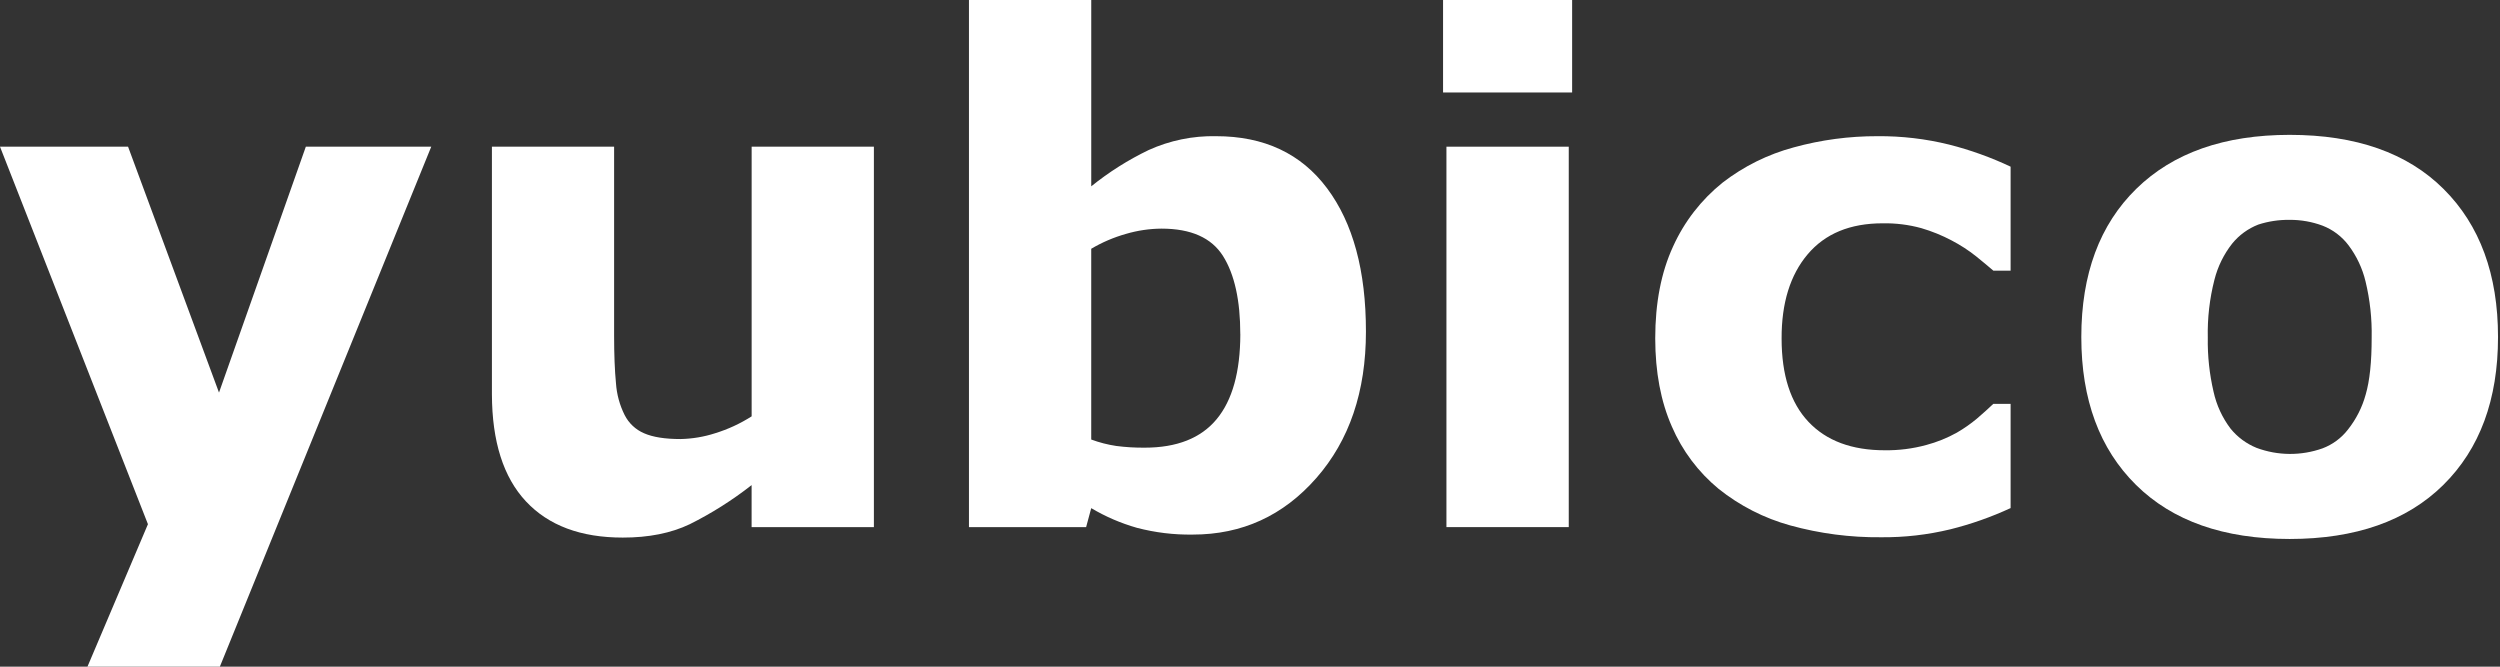
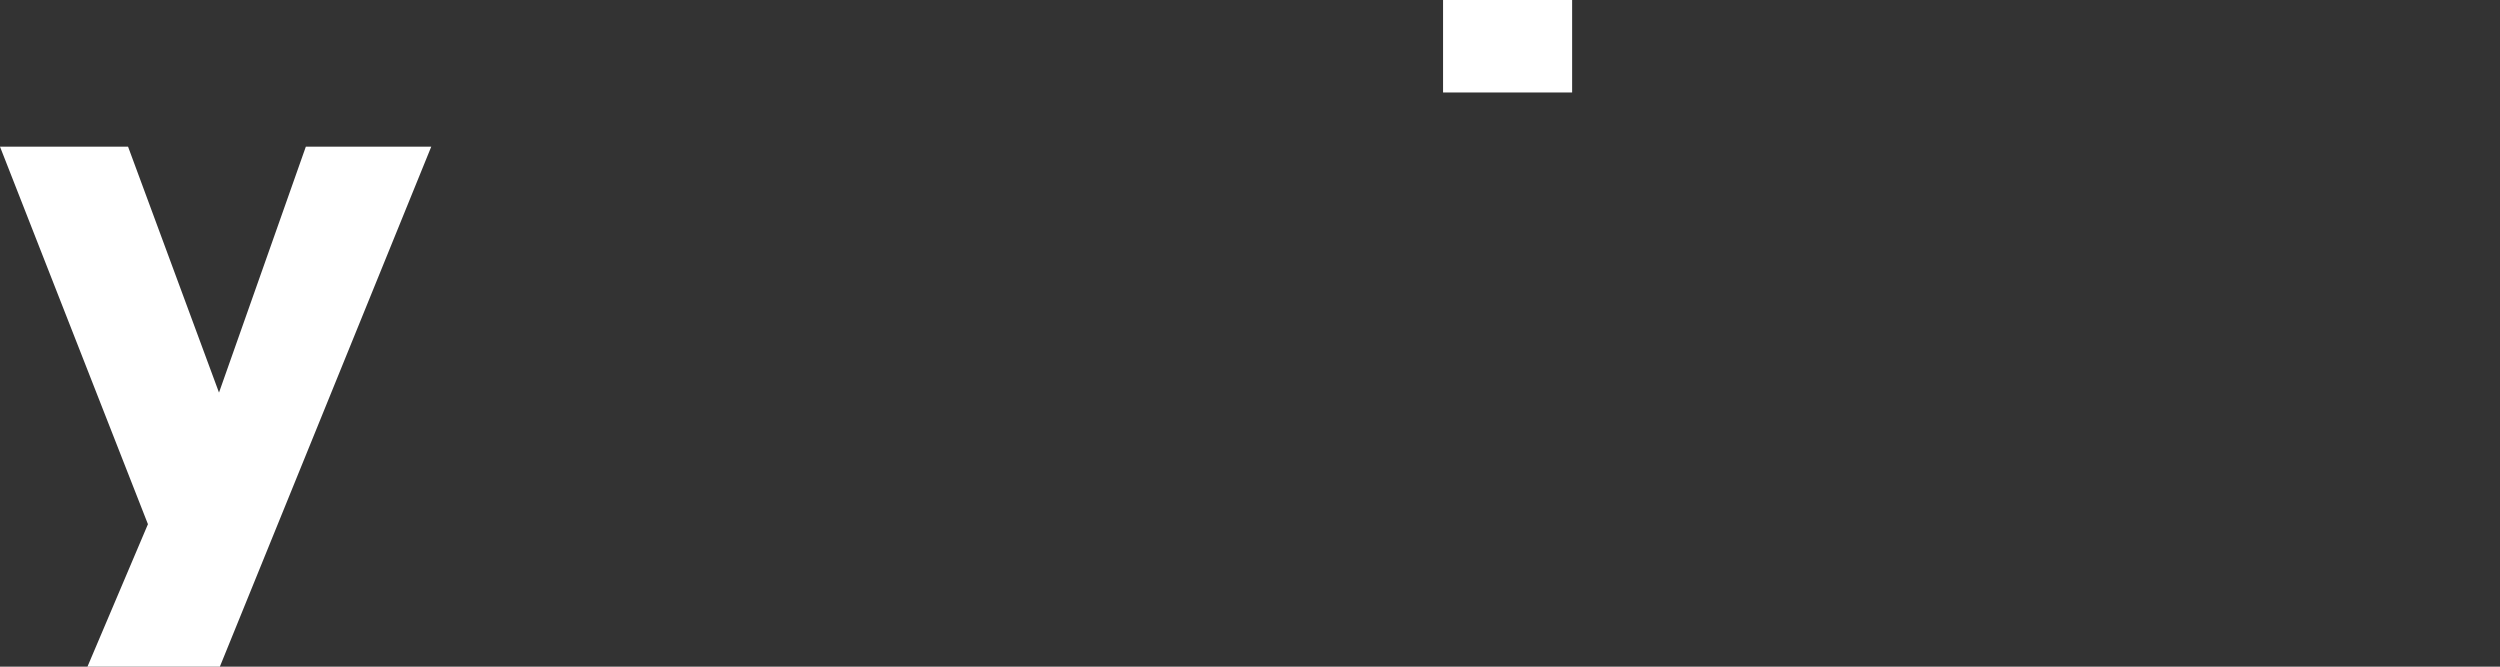
<svg xmlns="http://www.w3.org/2000/svg" width="120" height="32" xml:space="preserve" overflow="hidden">
  <rect width="100%" height="100%" fill="#333333" stroke="none" />
  <g transform="translate(-580 -344)">
    <path d="M590.512 362.844 594.68 351.041 600.7 351.041 590.553 376 584.198 376 587.101 369.161 580 351.041 586.147 351.041 590.512 362.844Z" fill="#FFFFFF" />
-     <path d="M621.947 369.301 616.077 369.301 616.077 367.285C615.152 368.01 614.157 368.639 613.106 369.163 612.207 369.592 611.135 369.806 609.89 369.804 607.876 369.804 606.328 369.225 605.245 368.066 604.162 366.907 603.618 365.194 603.612 362.926L603.612 351.041 609.477 351.041 609.477 360.098C609.477 361.02 609.507 361.787 609.567 362.399 609.603 362.928 609.744 363.445 609.981 363.919 610.18 364.313 610.51 364.624 610.916 364.797 611.334 364.981 611.917 365.074 612.665 365.074 613.228 365.063 613.786 364.97 614.322 364.797 614.942 364.607 615.533 364.333 616.079 363.984L616.079 351.041 621.947 351.041 621.947 369.301Z" fill="#FFFFFF" />
-     <path d="M645.565 359.92C645.565 362.792 644.772 365.134 643.185 366.944 641.599 368.754 639.621 369.66 637.25 369.66 636.347 369.674 635.445 369.564 634.571 369.335 633.802 369.116 633.065 368.799 632.379 368.391L632.134 369.301 626.51 369.301 626.51 344 632.38 344 632.38 352.943C633.228 352.259 634.152 351.675 635.133 351.203 636.15 350.742 637.256 350.514 638.372 350.537 640.678 350.537 642.454 351.371 643.7 353.038 644.946 354.705 645.567 356.999 645.565 359.92ZM639.534 360.041C639.534 358.417 639.257 357.166 638.705 356.289 638.152 355.413 637.168 354.974 635.753 354.974 635.176 354.978 634.603 355.063 634.049 355.226 633.464 355.391 632.902 355.631 632.379 355.941L632.379 365.097C632.767 365.241 633.17 365.344 633.579 365.406 634.031 365.465 634.487 365.492 634.942 365.488 636.491 365.488 637.642 365.033 638.397 364.123 639.153 363.213 639.532 361.853 639.536 360.041L639.534 360.041Z" fill="#FFFFFF" />
-     <path d="M655.462 348.439 649.267 348.439 649.267 344 655.462 344 655.462 348.439ZM655.3 369.301 649.429 369.301 649.429 351.041 655.3 351.041 655.3 369.301Z" fill="#FFFFFF" />
-     <path d="M670.29 369.788C668.818 369.803 667.351 369.612 665.931 369.22 664.678 368.874 663.508 368.276 662.492 367.464 661.517 366.659 660.747 365.633 660.248 364.471 659.718 363.27 659.453 361.861 659.451 360.245 659.451 358.542 659.736 357.072 660.305 355.837 660.845 354.639 661.661 353.586 662.687 352.764 663.702 351.98 664.863 351.405 666.103 351.073 667.411 350.713 668.762 350.533 670.119 350.537 671.28 350.527 672.438 350.663 673.565 350.942 674.578 351.199 675.564 351.554 676.509 352L676.509 356.991 675.68 356.991C675.454 356.796 675.18 356.569 674.86 356.309 674.493 356.017 674.099 355.761 673.683 355.544 673.218 355.298 672.729 355.099 672.223 354.951 671.618 354.785 670.992 354.707 670.365 354.719 668.805 354.719 667.606 355.215 666.767 356.207 665.929 357.199 665.512 358.546 665.517 360.248 665.517 362.005 665.947 363.338 666.807 364.248 667.666 365.158 668.887 365.613 670.469 365.613 671.14 365.621 671.809 365.537 672.457 365.361 672.97 365.225 673.464 365.025 673.927 364.768 674.271 364.569 674.597 364.341 674.901 364.086 675.183 363.846 675.437 363.614 675.68 363.385L676.509 363.385 676.509 368.388C675.578 368.818 674.609 369.16 673.613 369.408 672.525 369.671 671.409 369.799 670.29 369.788Z" fill="#FFFFFF" />
-     <path d="M699.905 360.179C699.905 363.182 699.03 365.548 697.279 367.277 695.528 369.005 693.07 369.869 689.904 369.871 686.739 369.871 684.28 369.006 682.53 367.277 680.779 365.547 679.903 363.181 679.903 360.179 679.903 357.154 680.785 354.78 682.547 353.058 684.31 351.336 686.762 350.474 689.904 350.473 693.091 350.473 695.555 351.34 697.295 353.074 699.035 354.808 699.905 357.176 699.905 360.179ZM692.702 364.618C693.097 364.121 693.387 363.548 693.554 362.935 693.746 362.279 693.841 361.371 693.84 360.211 693.858 359.303 693.76 358.396 693.547 357.513 693.397 356.883 693.118 356.291 692.729 355.773 692.408 355.348 691.975 355.021 691.478 354.83 690.974 354.643 690.439 354.549 689.901 354.553 689.39 354.546 688.882 354.622 688.397 354.78 687.908 354.971 687.477 355.284 687.146 355.691 686.742 356.204 686.451 356.797 686.292 357.431 686.06 358.339 685.953 359.274 685.974 360.211 685.96 361.084 686.053 361.955 686.251 362.805 686.392 363.445 686.669 364.047 687.064 364.57 687.395 364.98 687.826 365.299 688.314 365.497 689.335 365.878 690.457 365.886 691.484 365.52 691.965 365.338 692.387 365.026 692.702 364.618Z" fill="#FFFFFF" />
+     <path d="M655.462 348.439 649.267 348.439 649.267 344 655.462 344 655.462 348.439ZZ" fill="#FFFFFF" />
  </g>
</svg>